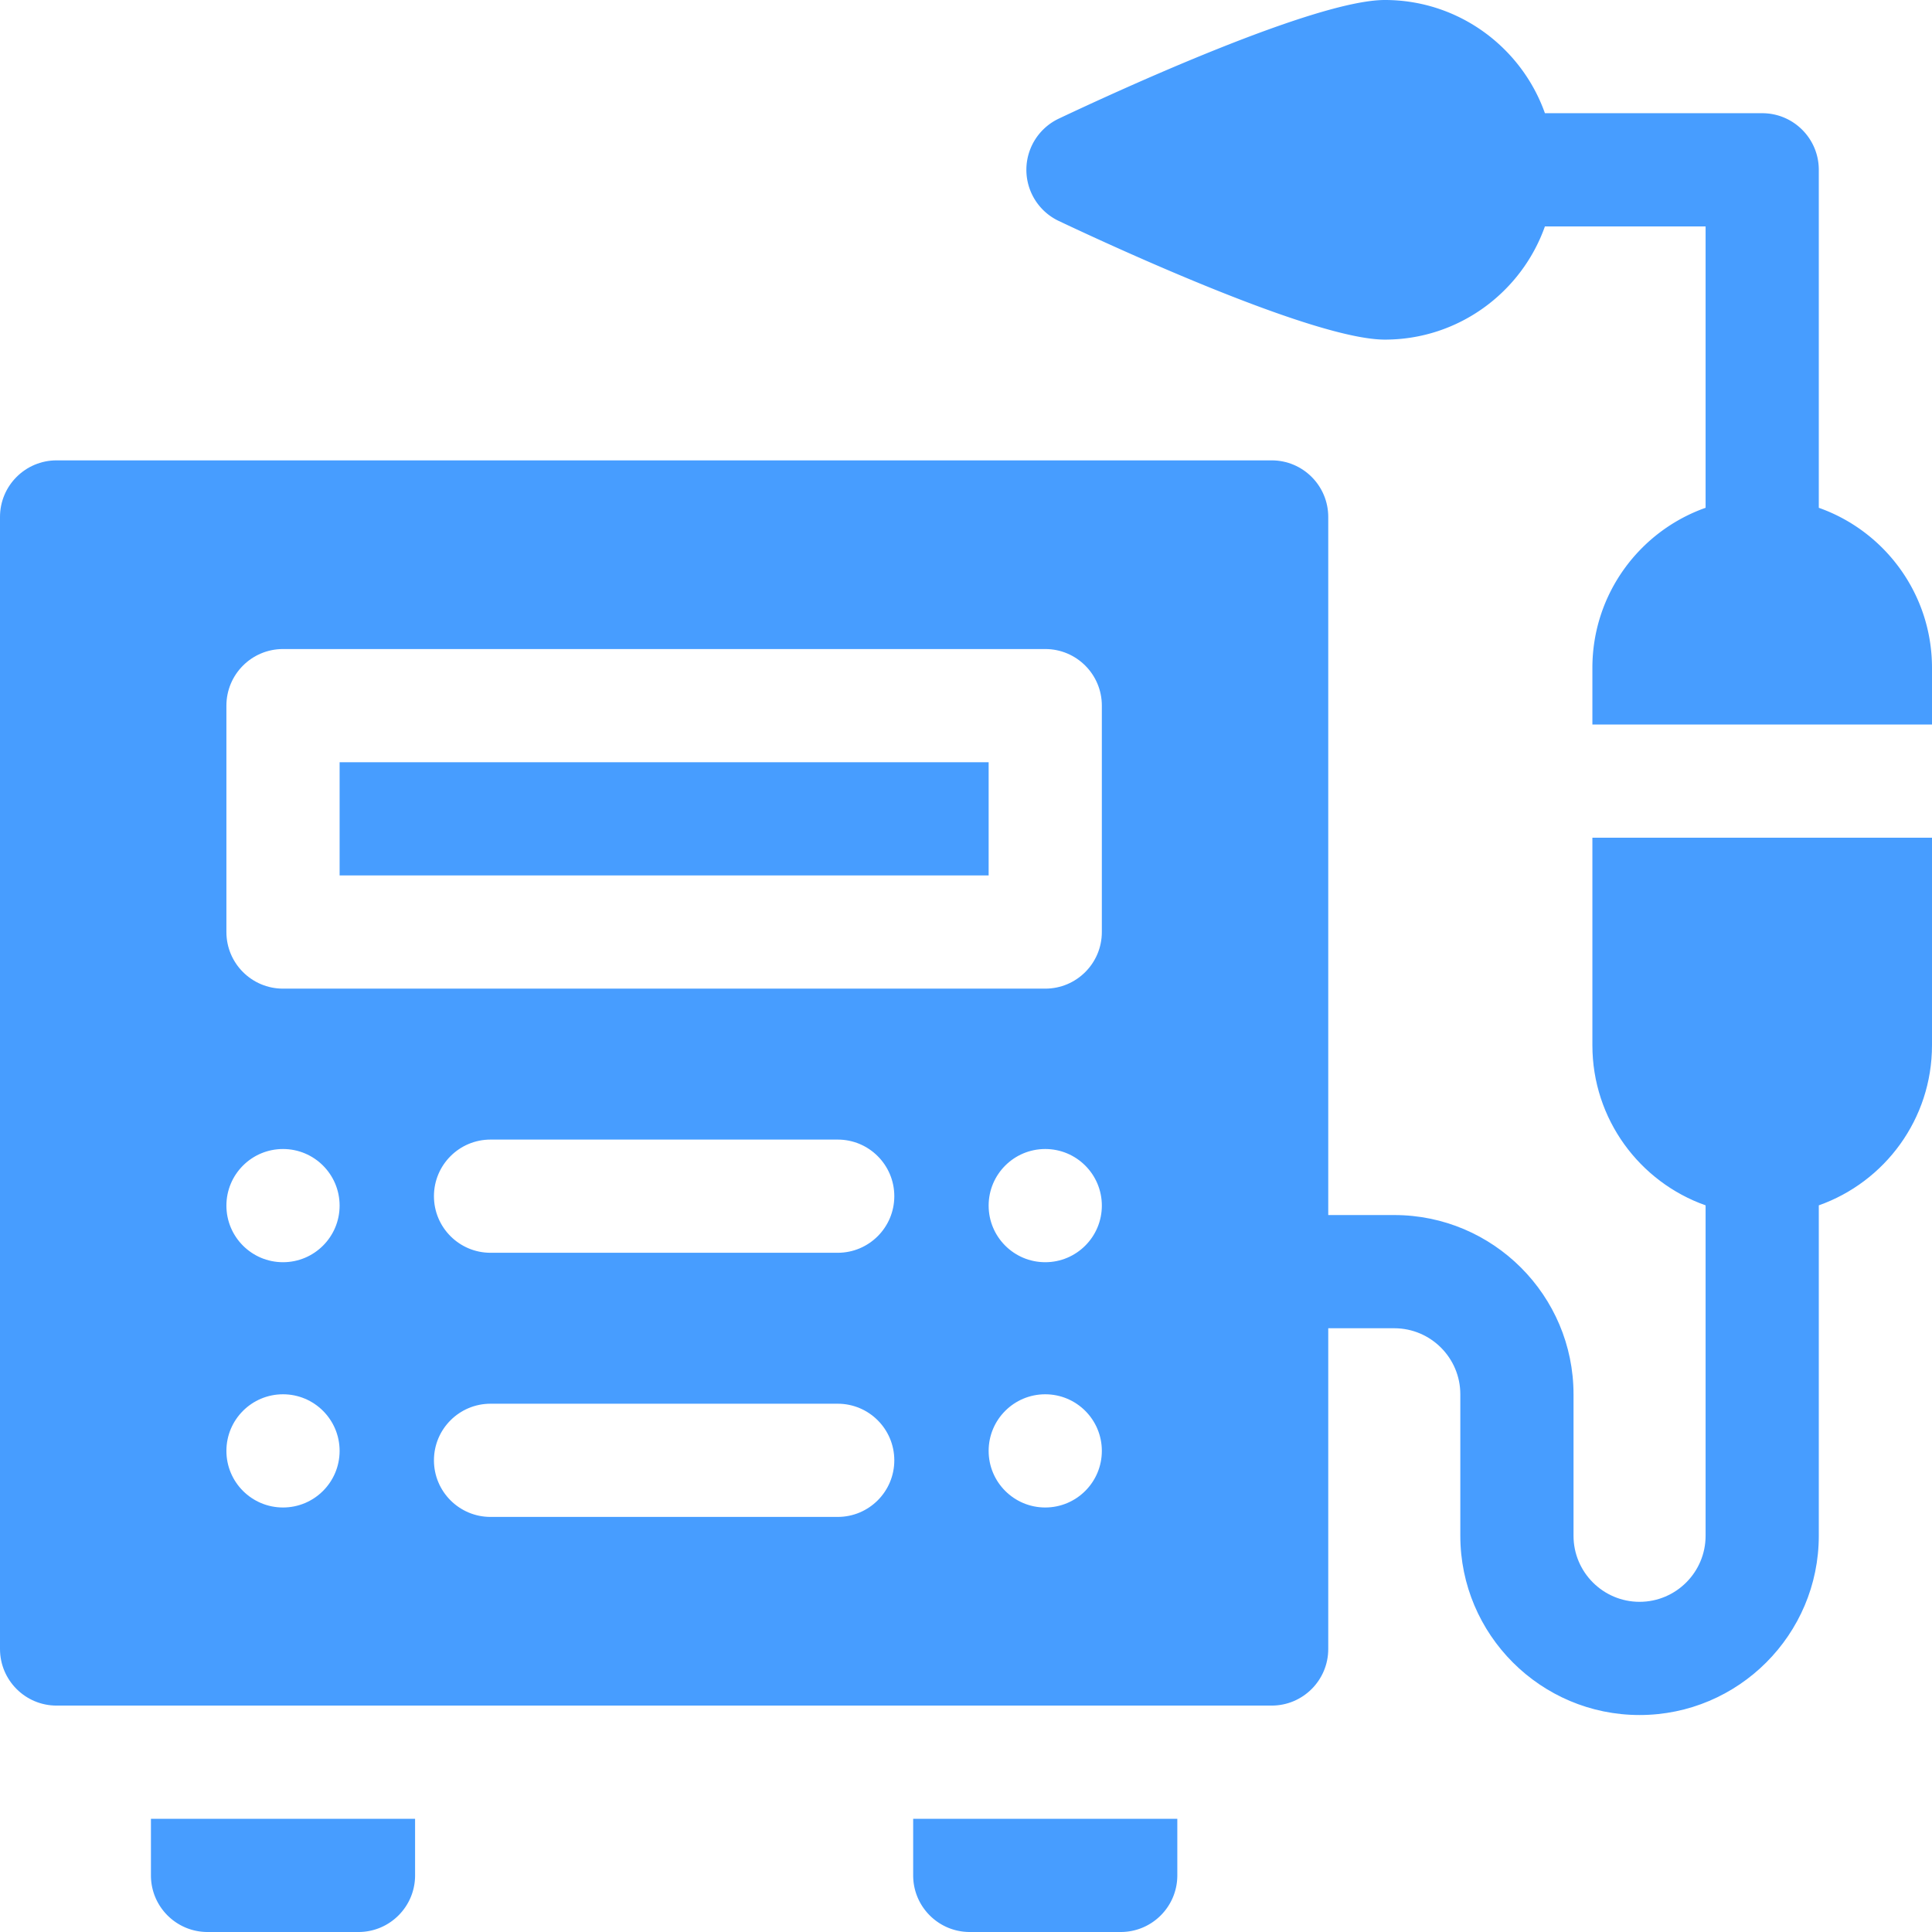
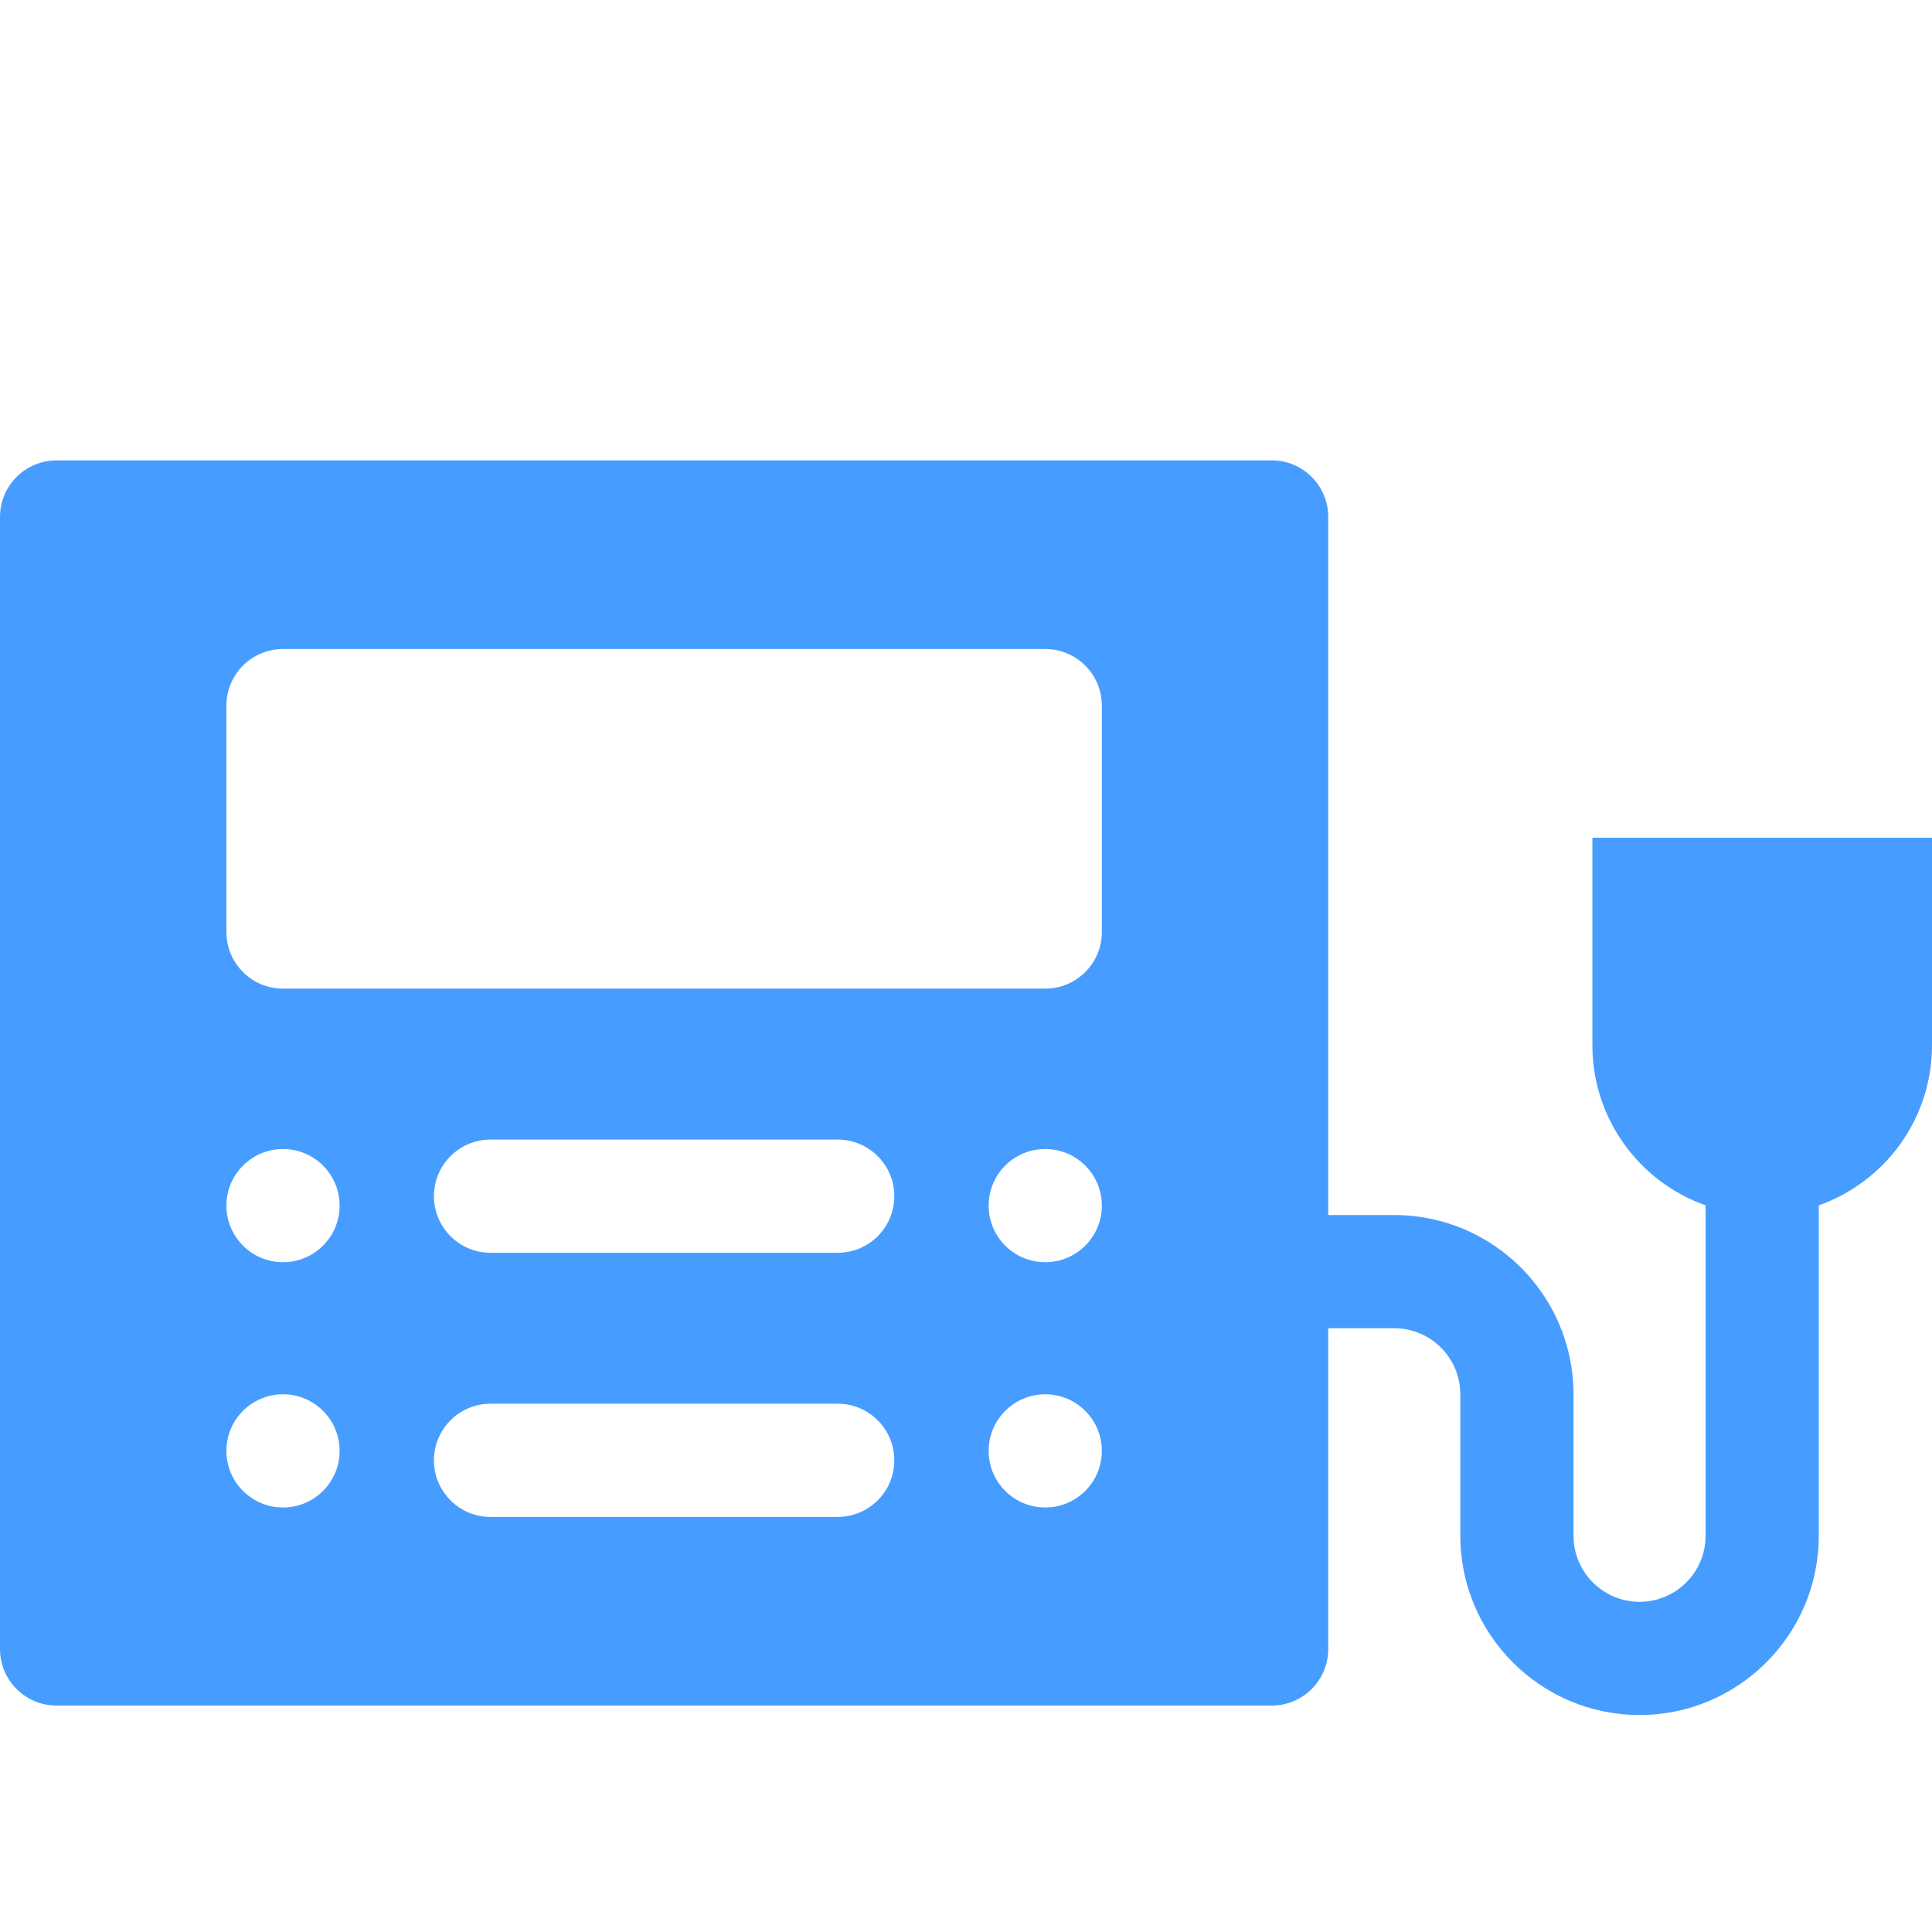
<svg xmlns="http://www.w3.org/2000/svg" width="512" height="512" x="0" y="0" viewBox="0 0 512 512" style="enable-background:new 0 0 512 512" xml:space="preserve" class="">
  <g>
-     <path d="M40 497c0 8.284 6.716 15 15 15h40c8.284 0 15-6.716 15-15v-15H40zM242 497c0 8.284 6.716 15 15 15h40c8.284 0 15-6.716 15-15v-15h-70zM90 202h172v30H90zM482 134.571V45c0-8.284-6.716-15-15-15h-57.58C403.228 12.541 386.555 0 367 0c-18.499 0-70.818 24.064-86.413 31.44a15 15 0 0 0 0 27.12C296.182 65.936 348.501 90 367 90c19.555 0 36.228-12.541 42.42-30H452v74.571c-17.476 6.178-30 22.837-30 42.429v15h90v-15c0-19.592-12.524-36.251-30-42.429z" fill="#479dff" opacity="1" data-original="#000000" class="" />
    <path d="M422 277c0 19.592 12.524 36.251 30 42.429V407c0 9.649-7.851 17.5-17.5 17.5S417 416.649 417 407v-37.5c0-26.191-21.309-47.5-47.5-47.5H352V137c0-8.284-6.716-15-15-15H15c-8.284 0-15 6.716-15 15v300c0 8.284 6.716 15 15 15h322c8.284 0 15-6.716 15-15v-85h17.5c9.649 0 17.5 7.851 17.5 17.5V407c0 26.191 21.309 47.5 47.5 47.5S482 433.191 482 407v-87.571c17.476-6.178 30-22.837 30-42.429v-55h-90zM75 399.5c-8.284 0-15-6.716-15-15s6.716-15 15-15 15 6.716 15 15-6.716 15-15 15zm0-65c-8.284 0-15-6.716-15-15s6.716-15 15-15 15 6.716 15 15-6.716 15-15 15zM222 402h-92c-8.284 0-15-6.716-15-15s6.716-15 15-15h92c8.284 0 15 6.716 15 15s-6.716 15-15 15zm0-70h-92c-8.284 0-15-6.716-15-15s6.716-15 15-15h92c8.284 0 15 6.716 15 15s-6.716 15-15 15zm55 67.5c-8.284 0-15-6.716-15-15s6.716-15 15-15 15 6.716 15 15-6.716 15-15 15zm0-65c-8.284 0-15-6.716-15-15s6.716-15 15-15 15 6.716 15 15-6.716 15-15 15zm15-87.5c0 8.284-6.716 15-15 15H75c-8.284 0-15-6.716-15-15v-60c0-8.284 6.716-15 15-15h202c8.284 0 15 6.716 15 15z" fill="#479dff" opacity="1" data-original="#000000" class="" />
  </g>
</svg>